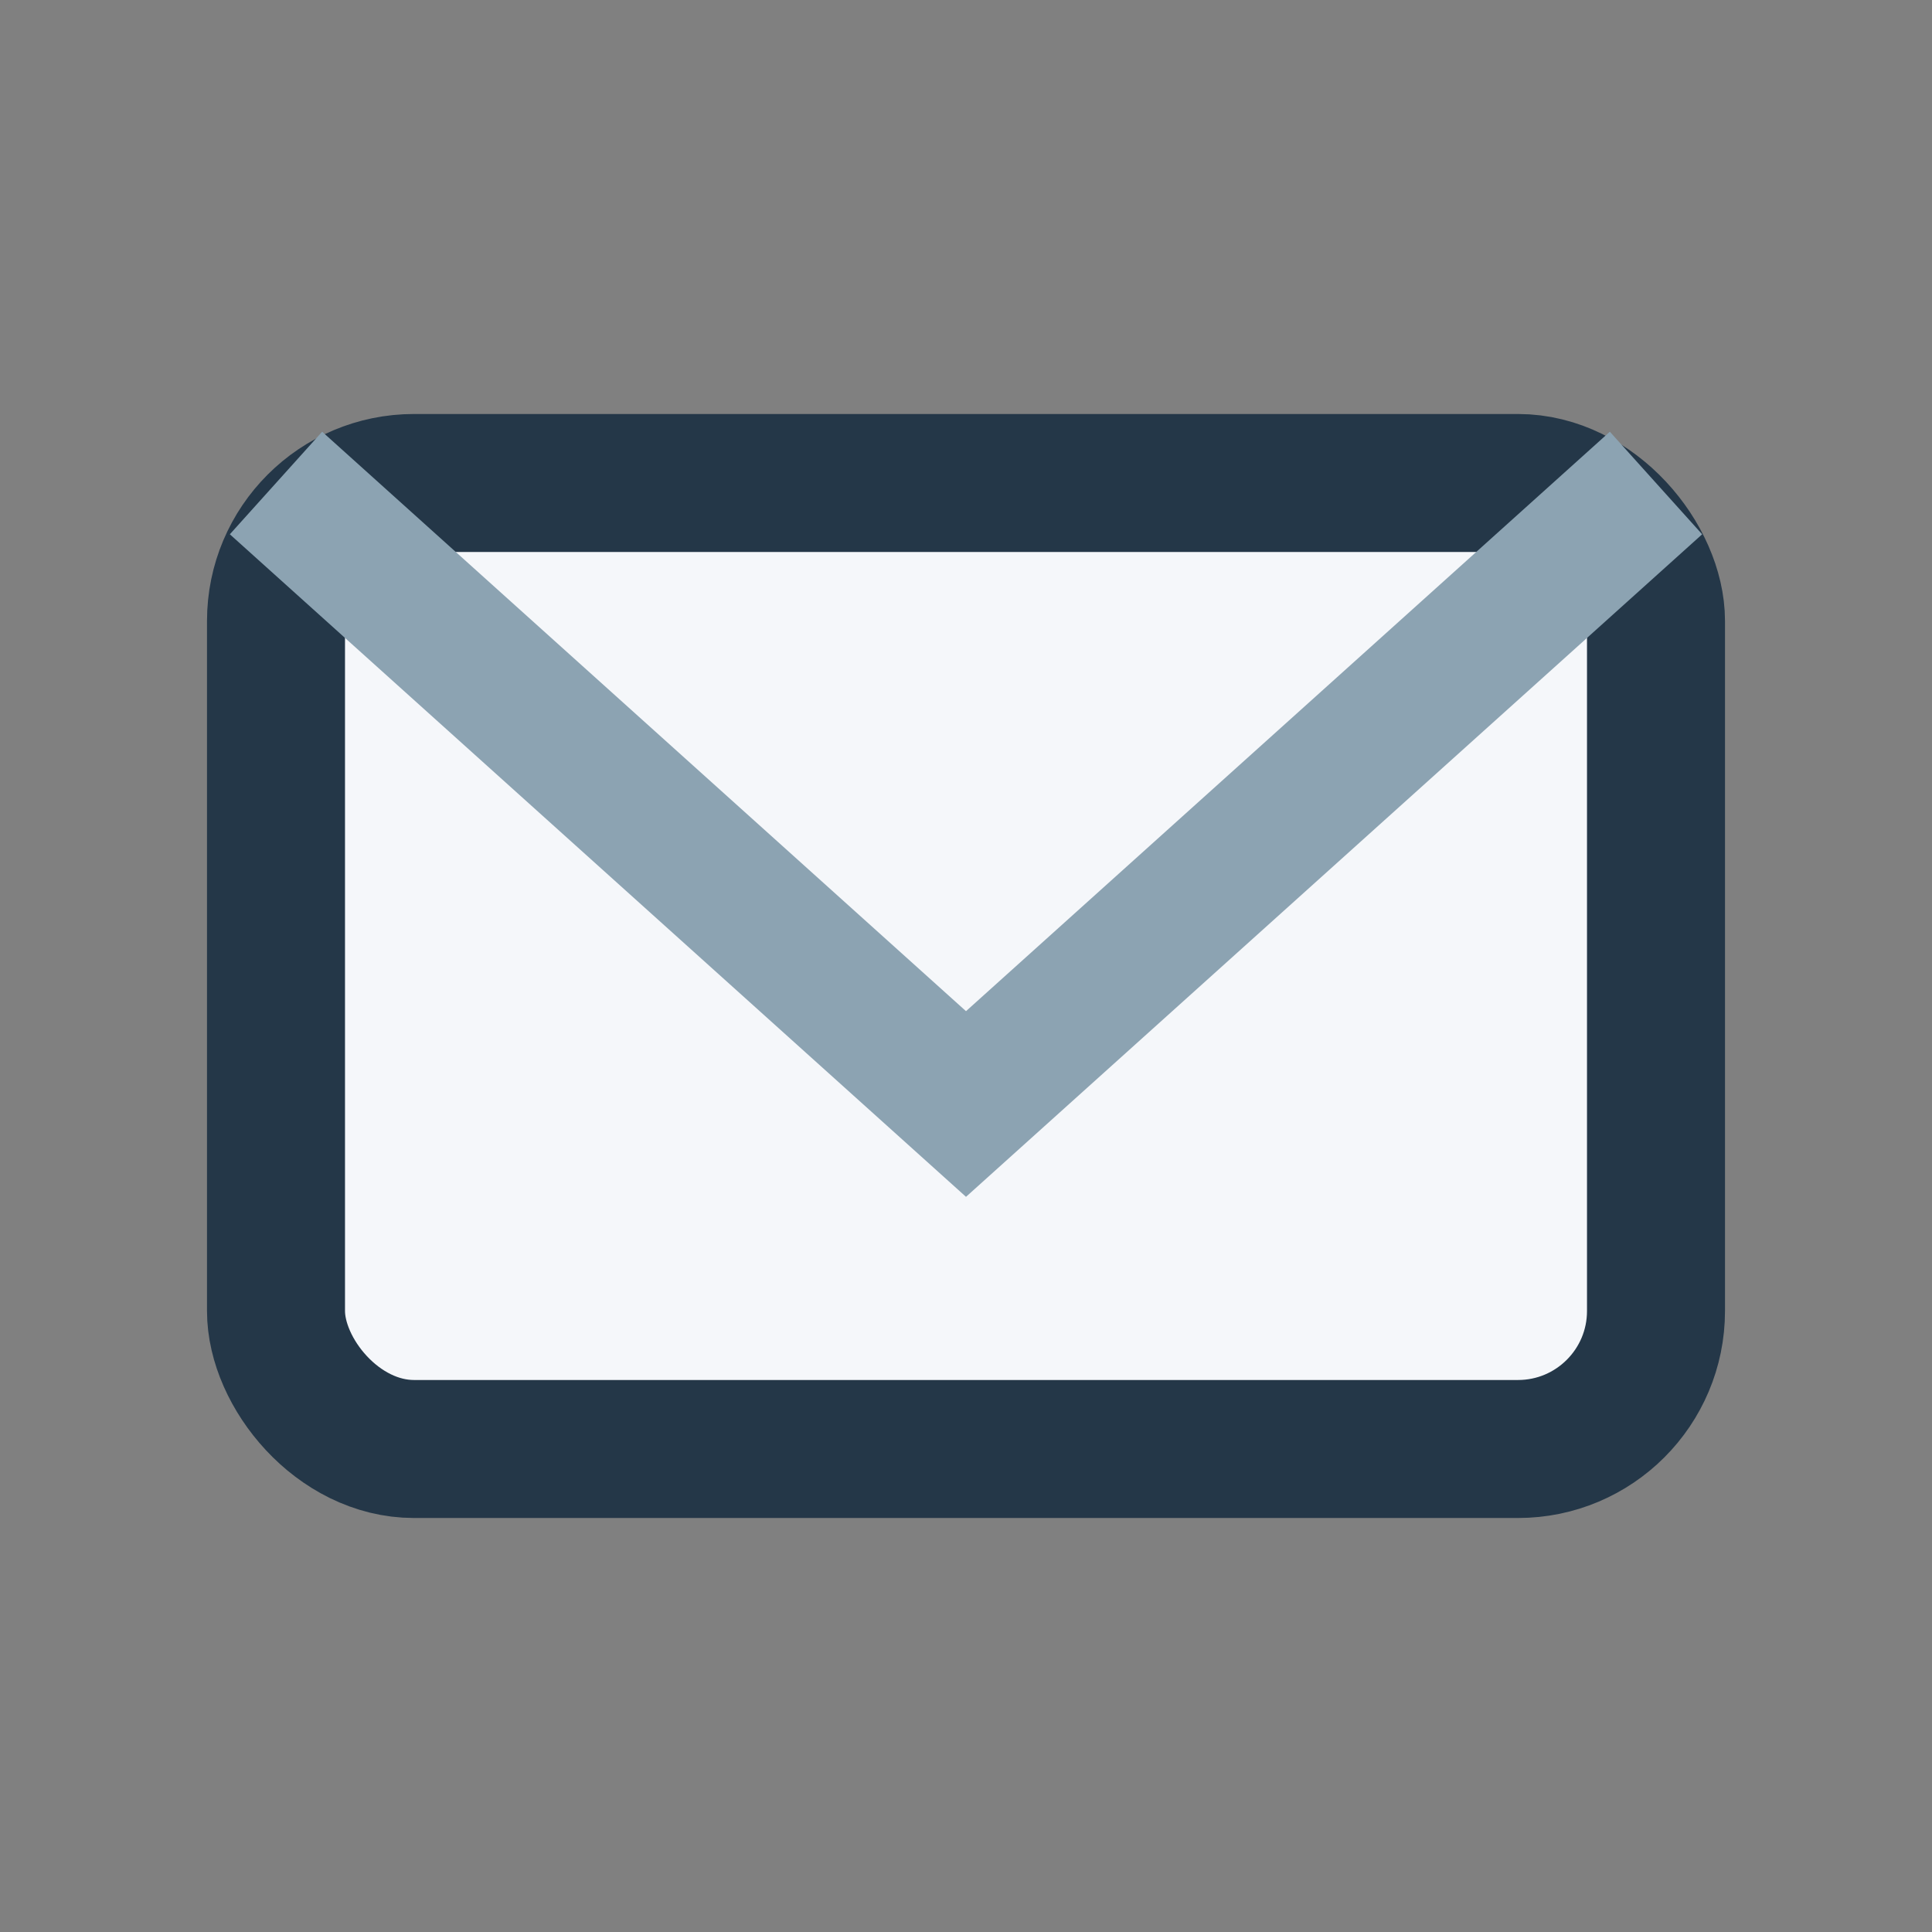
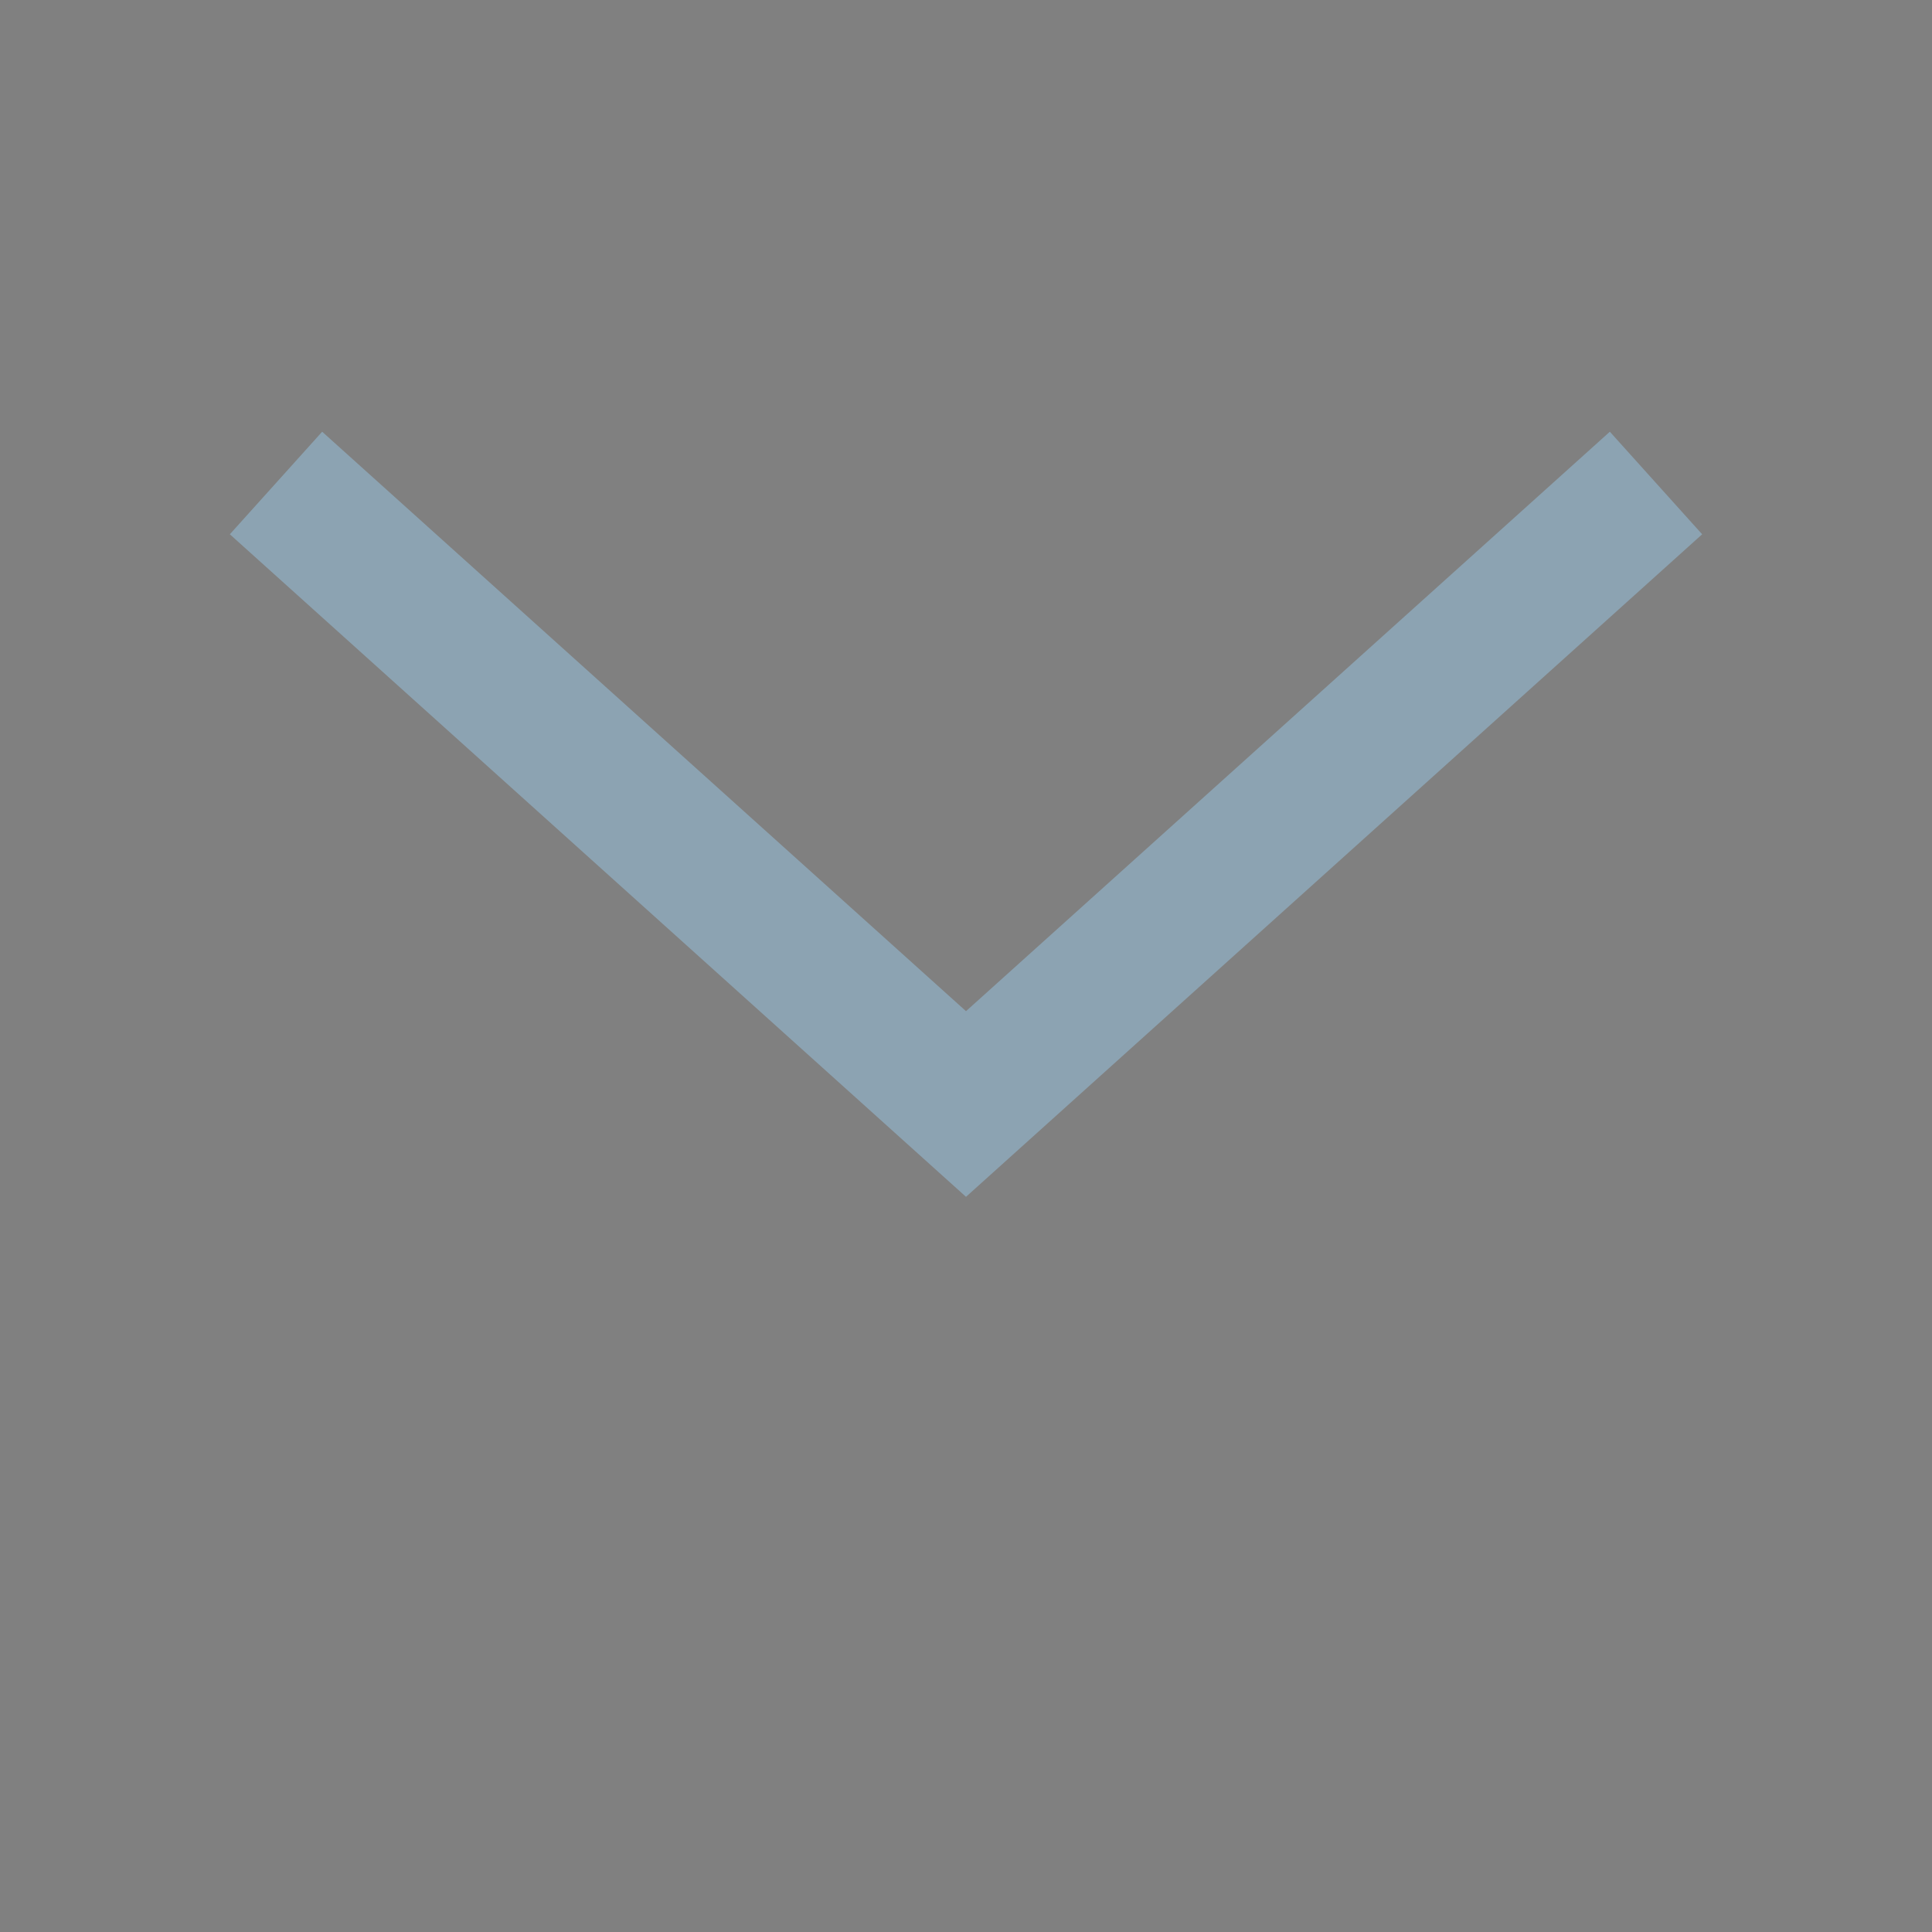
<svg xmlns="http://www.w3.org/2000/svg" width="28" height="28" viewBox="0 0 28 28">
  <rect x="0" y="0" width="28" height="28" fill="#808080" stroke="none" />
-   <rect x="4" y="7" width="20" height="14" rx="2" fill="#F5F7FA" stroke="#243748" stroke-width="2" />
  <path d="M4 7l10 9 10-9" fill="none" stroke="#8CA3B2" stroke-width="2" />
</svg>